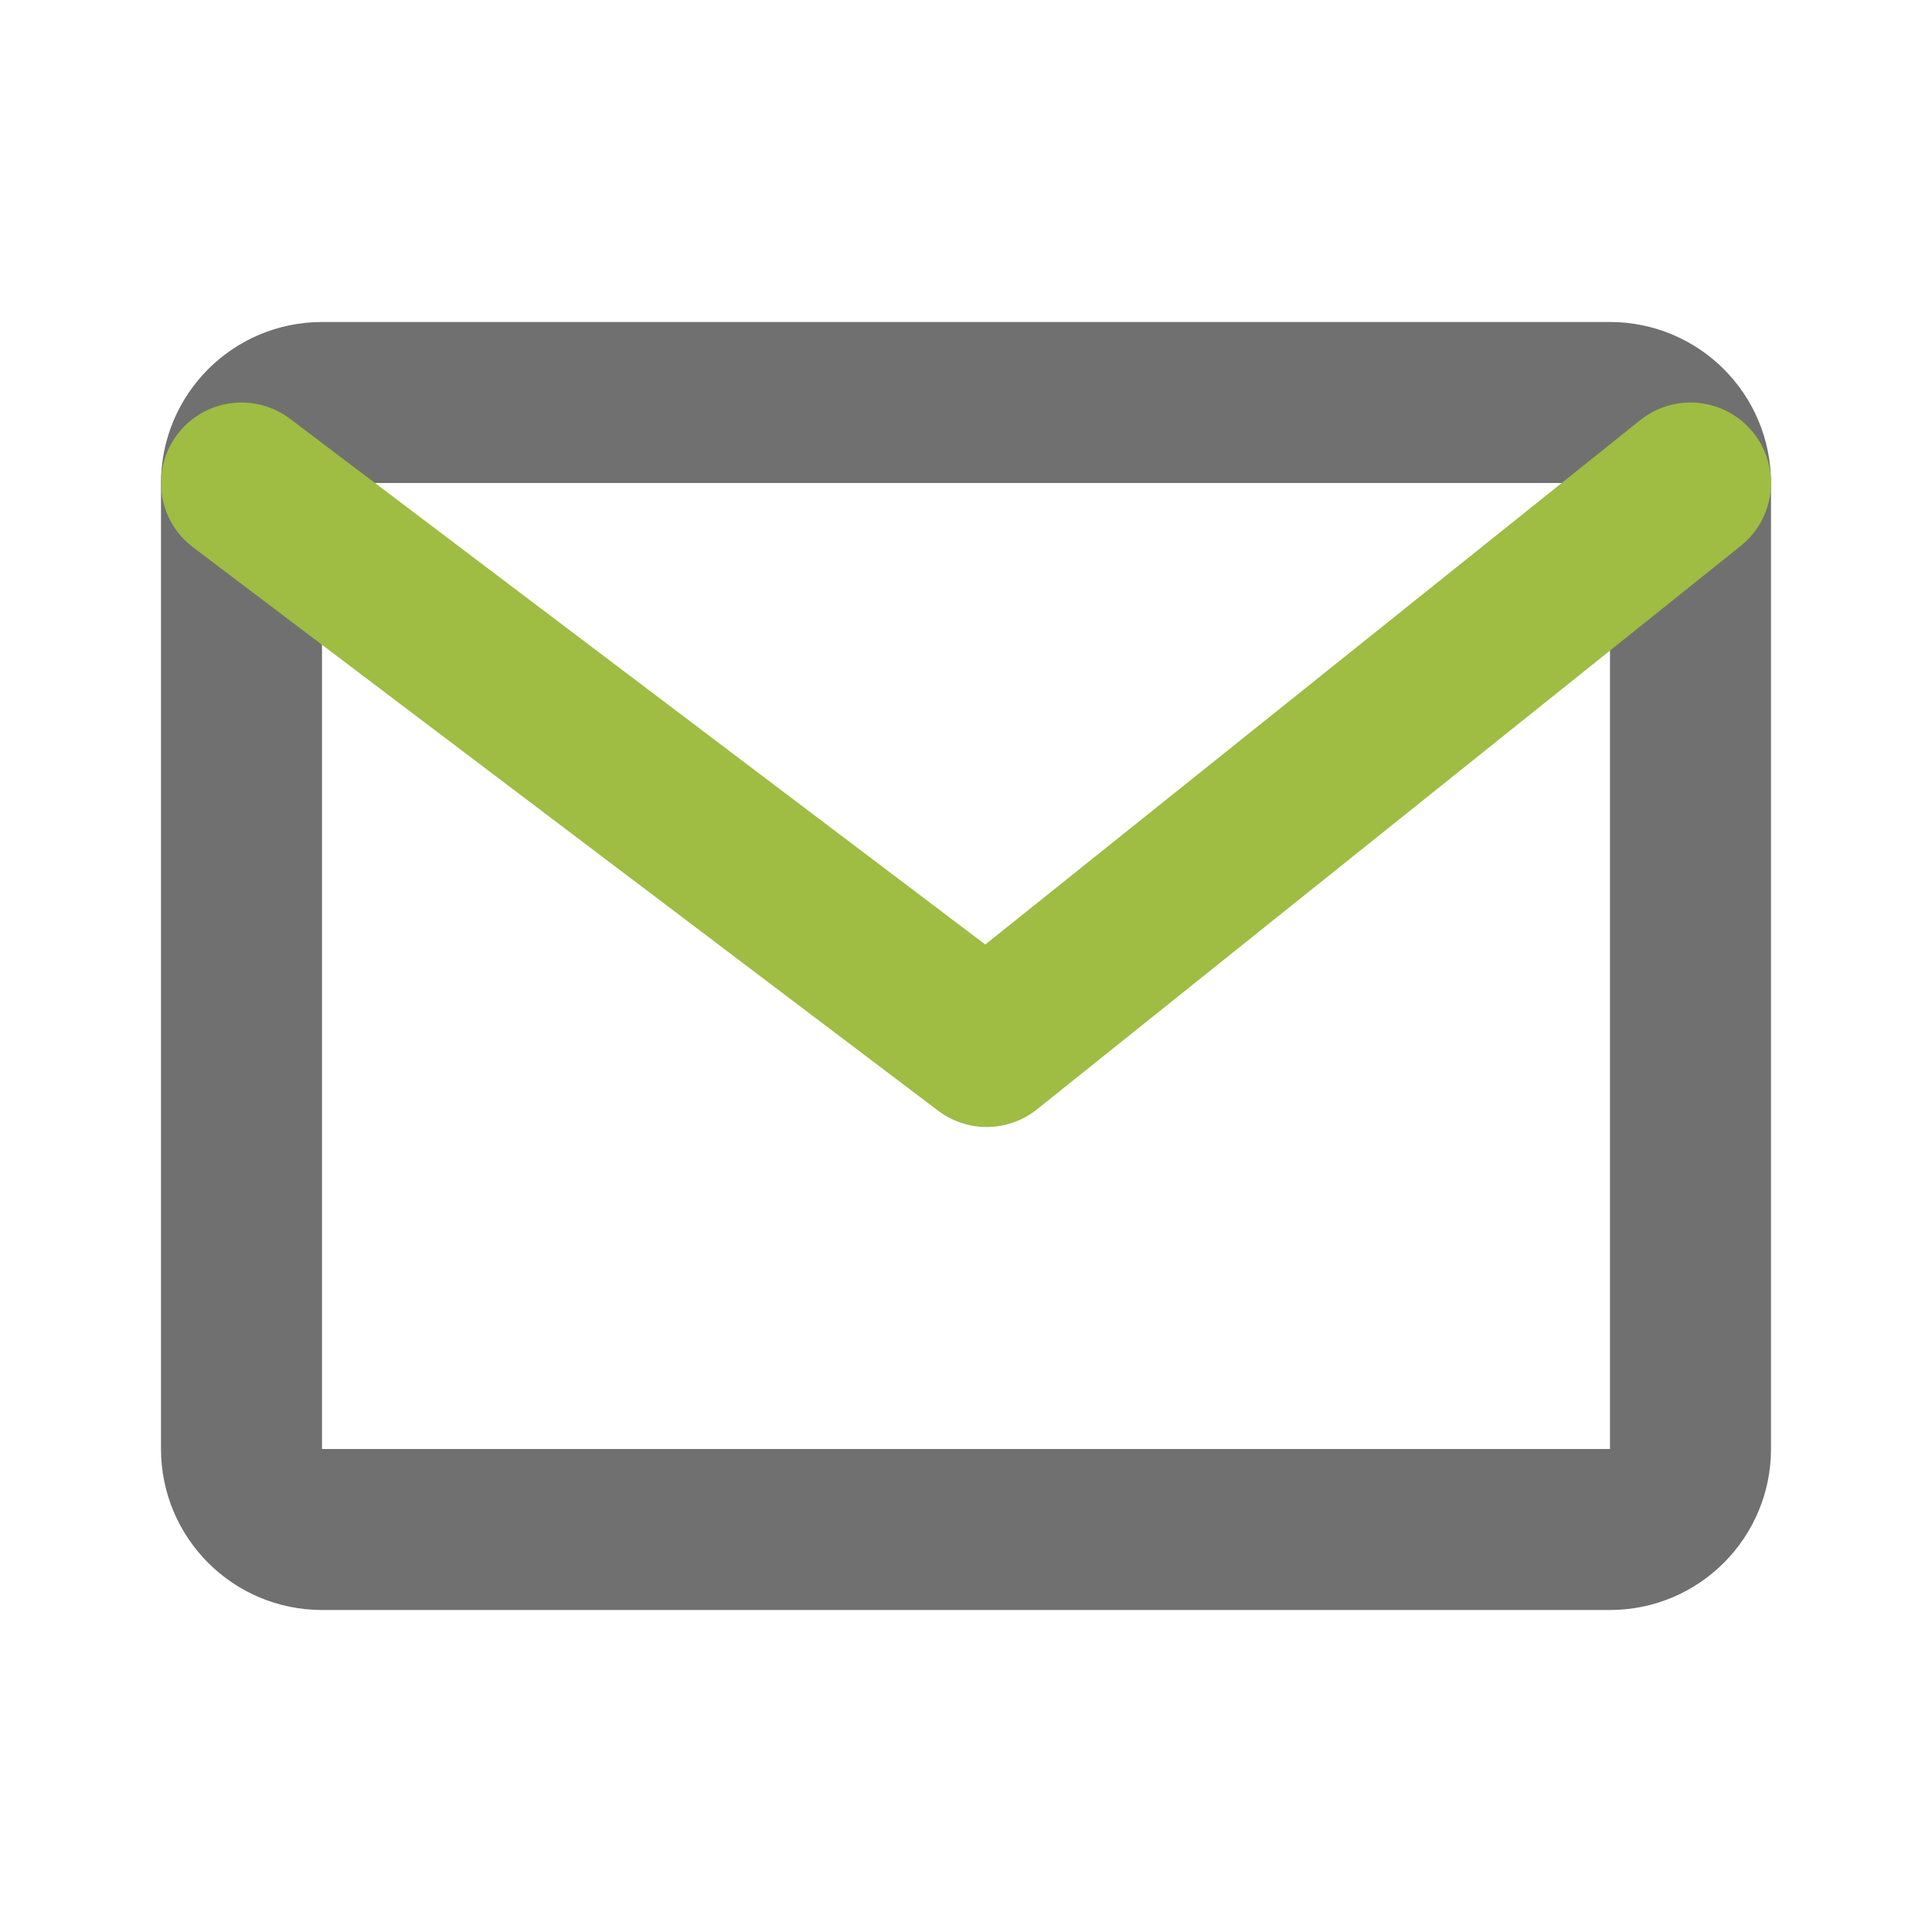
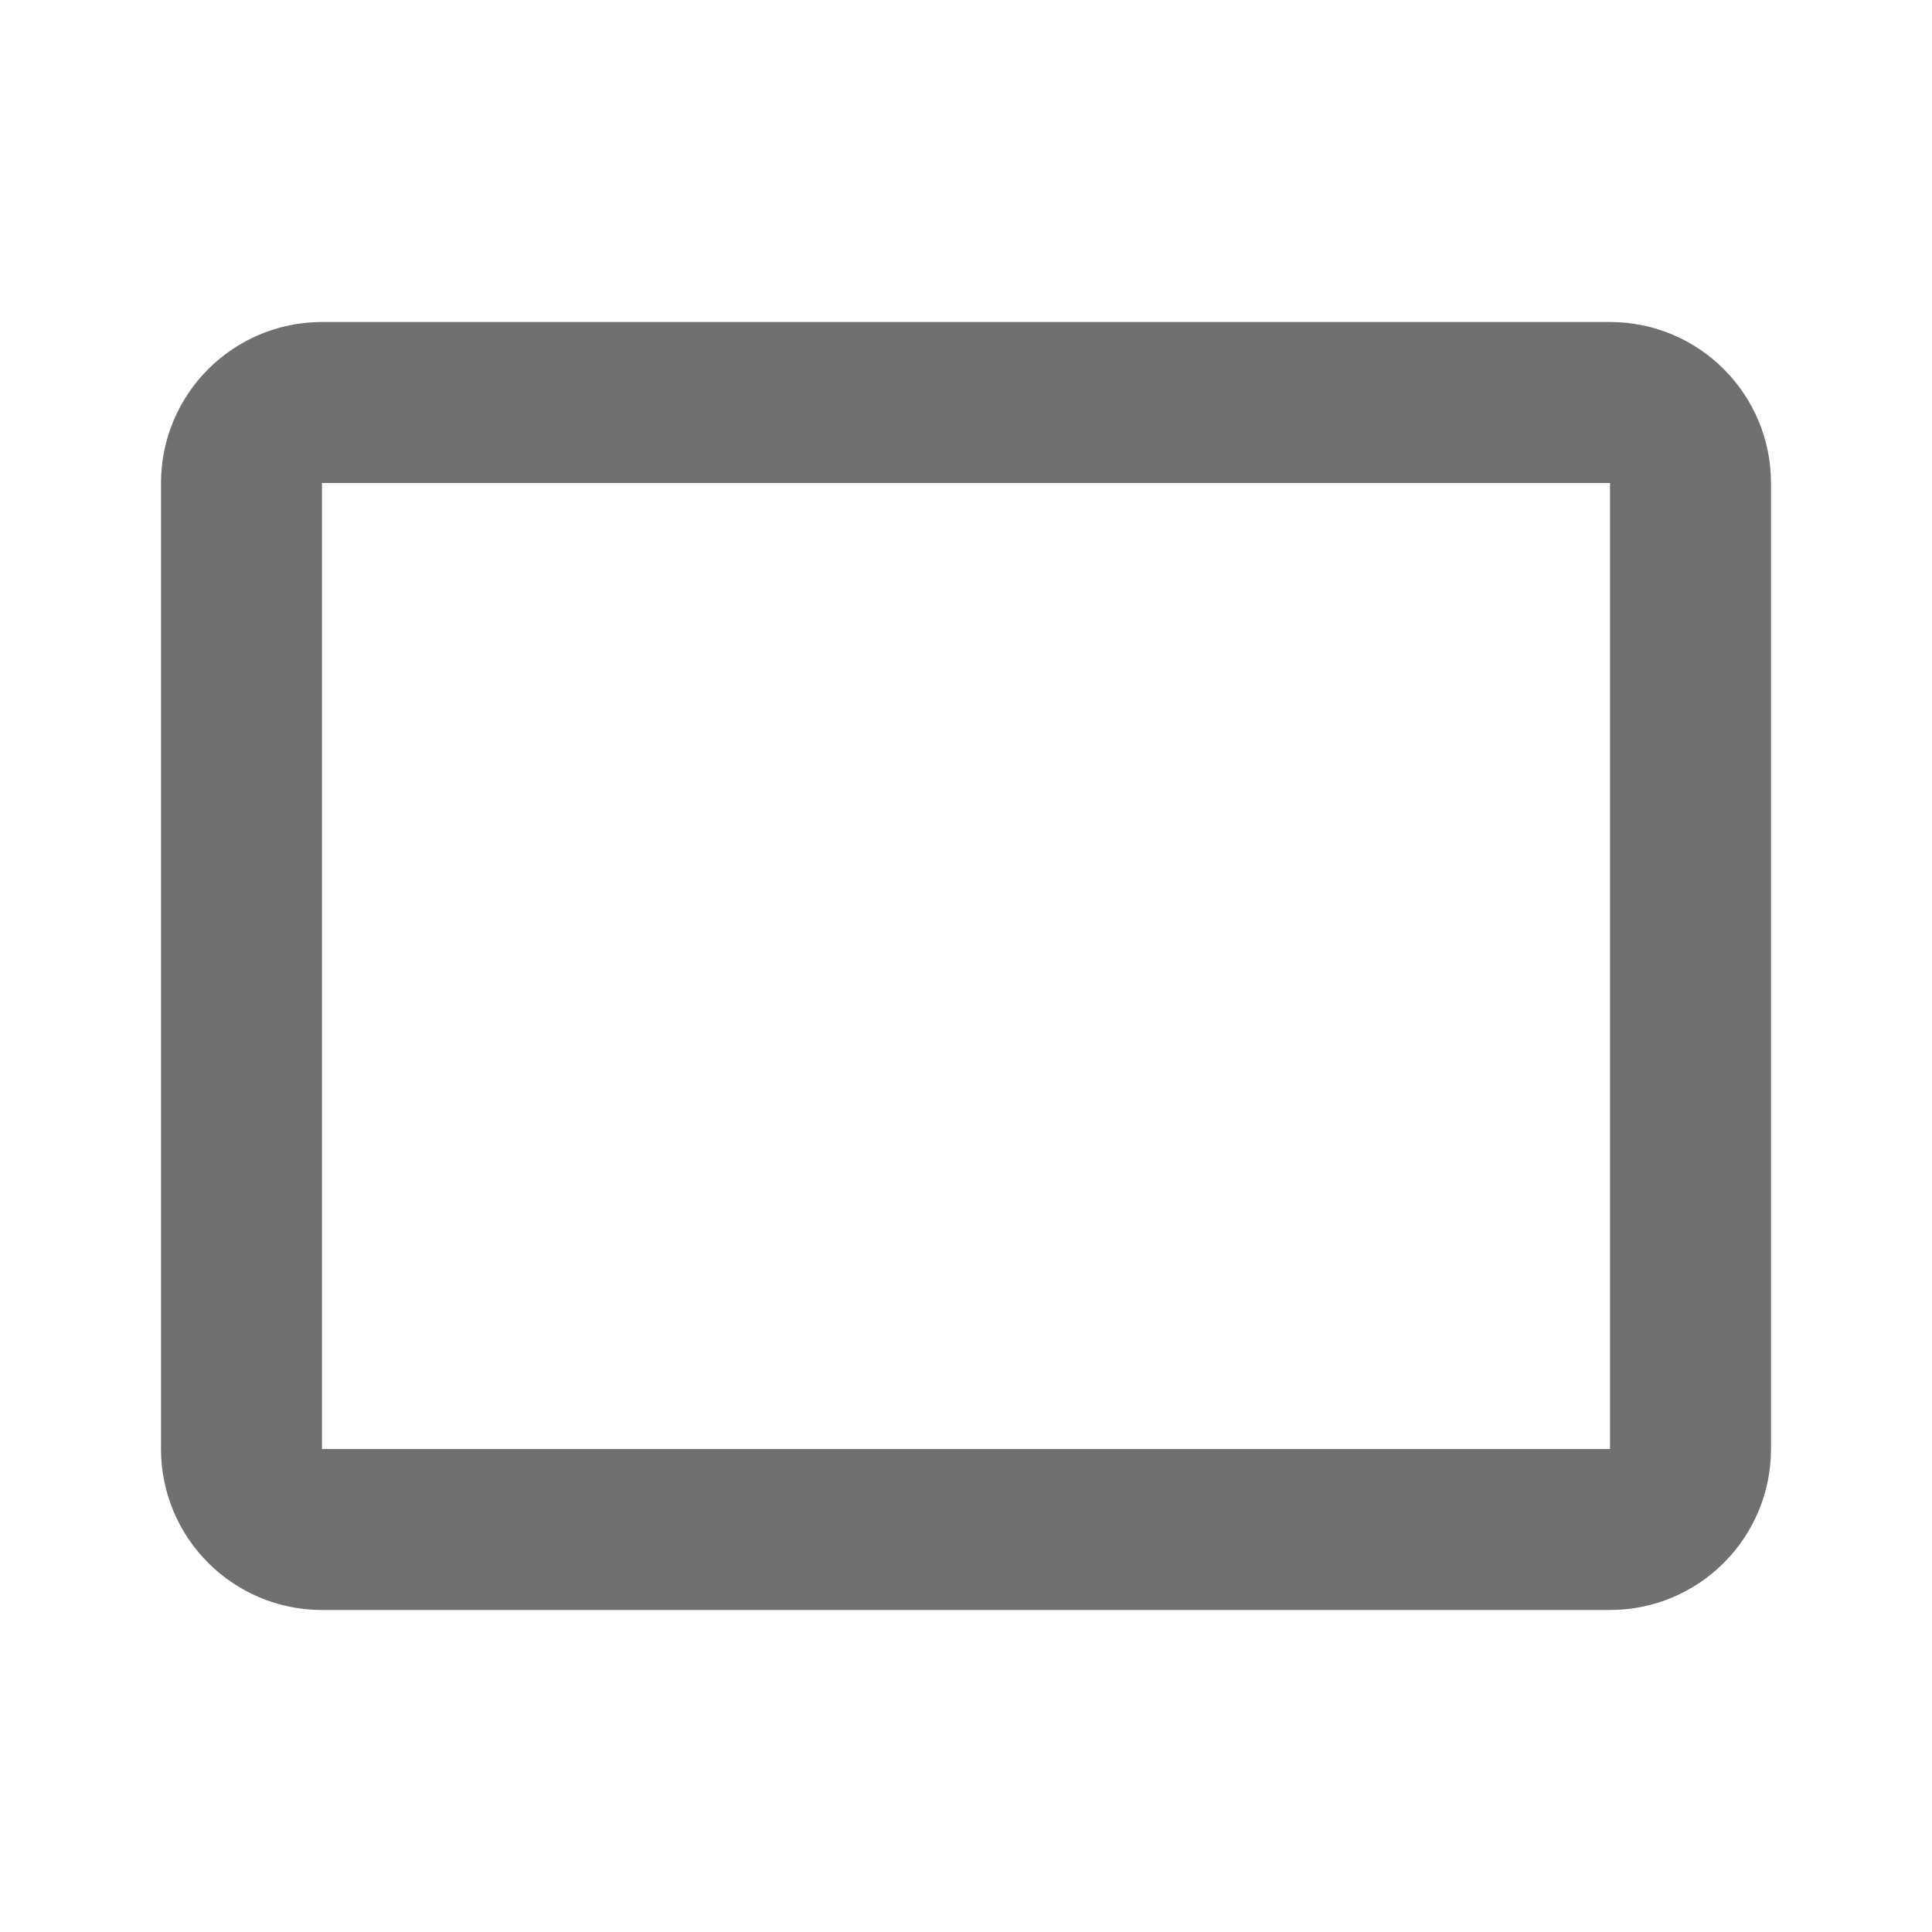
<svg xmlns="http://www.w3.org/2000/svg" width="24" height="24" viewBox="0 0 24 24" fill="none">
  <path d="M20 5H4C3.448 5 3 5.448 3 6V18C3 18.552 3.448 19 4 19H20C20.552 19 21 18.552 21 18V6C21 5.448 20.552 5 20 5Z" stroke="#707070" stroke-width="2" stroke-linecap="round" stroke-linejoin="round" />
-   <path d="M3 6L12.257 13L21 6" stroke="#9FBC43" stroke-width="2" stroke-linecap="round" stroke-linejoin="round" />
</svg>